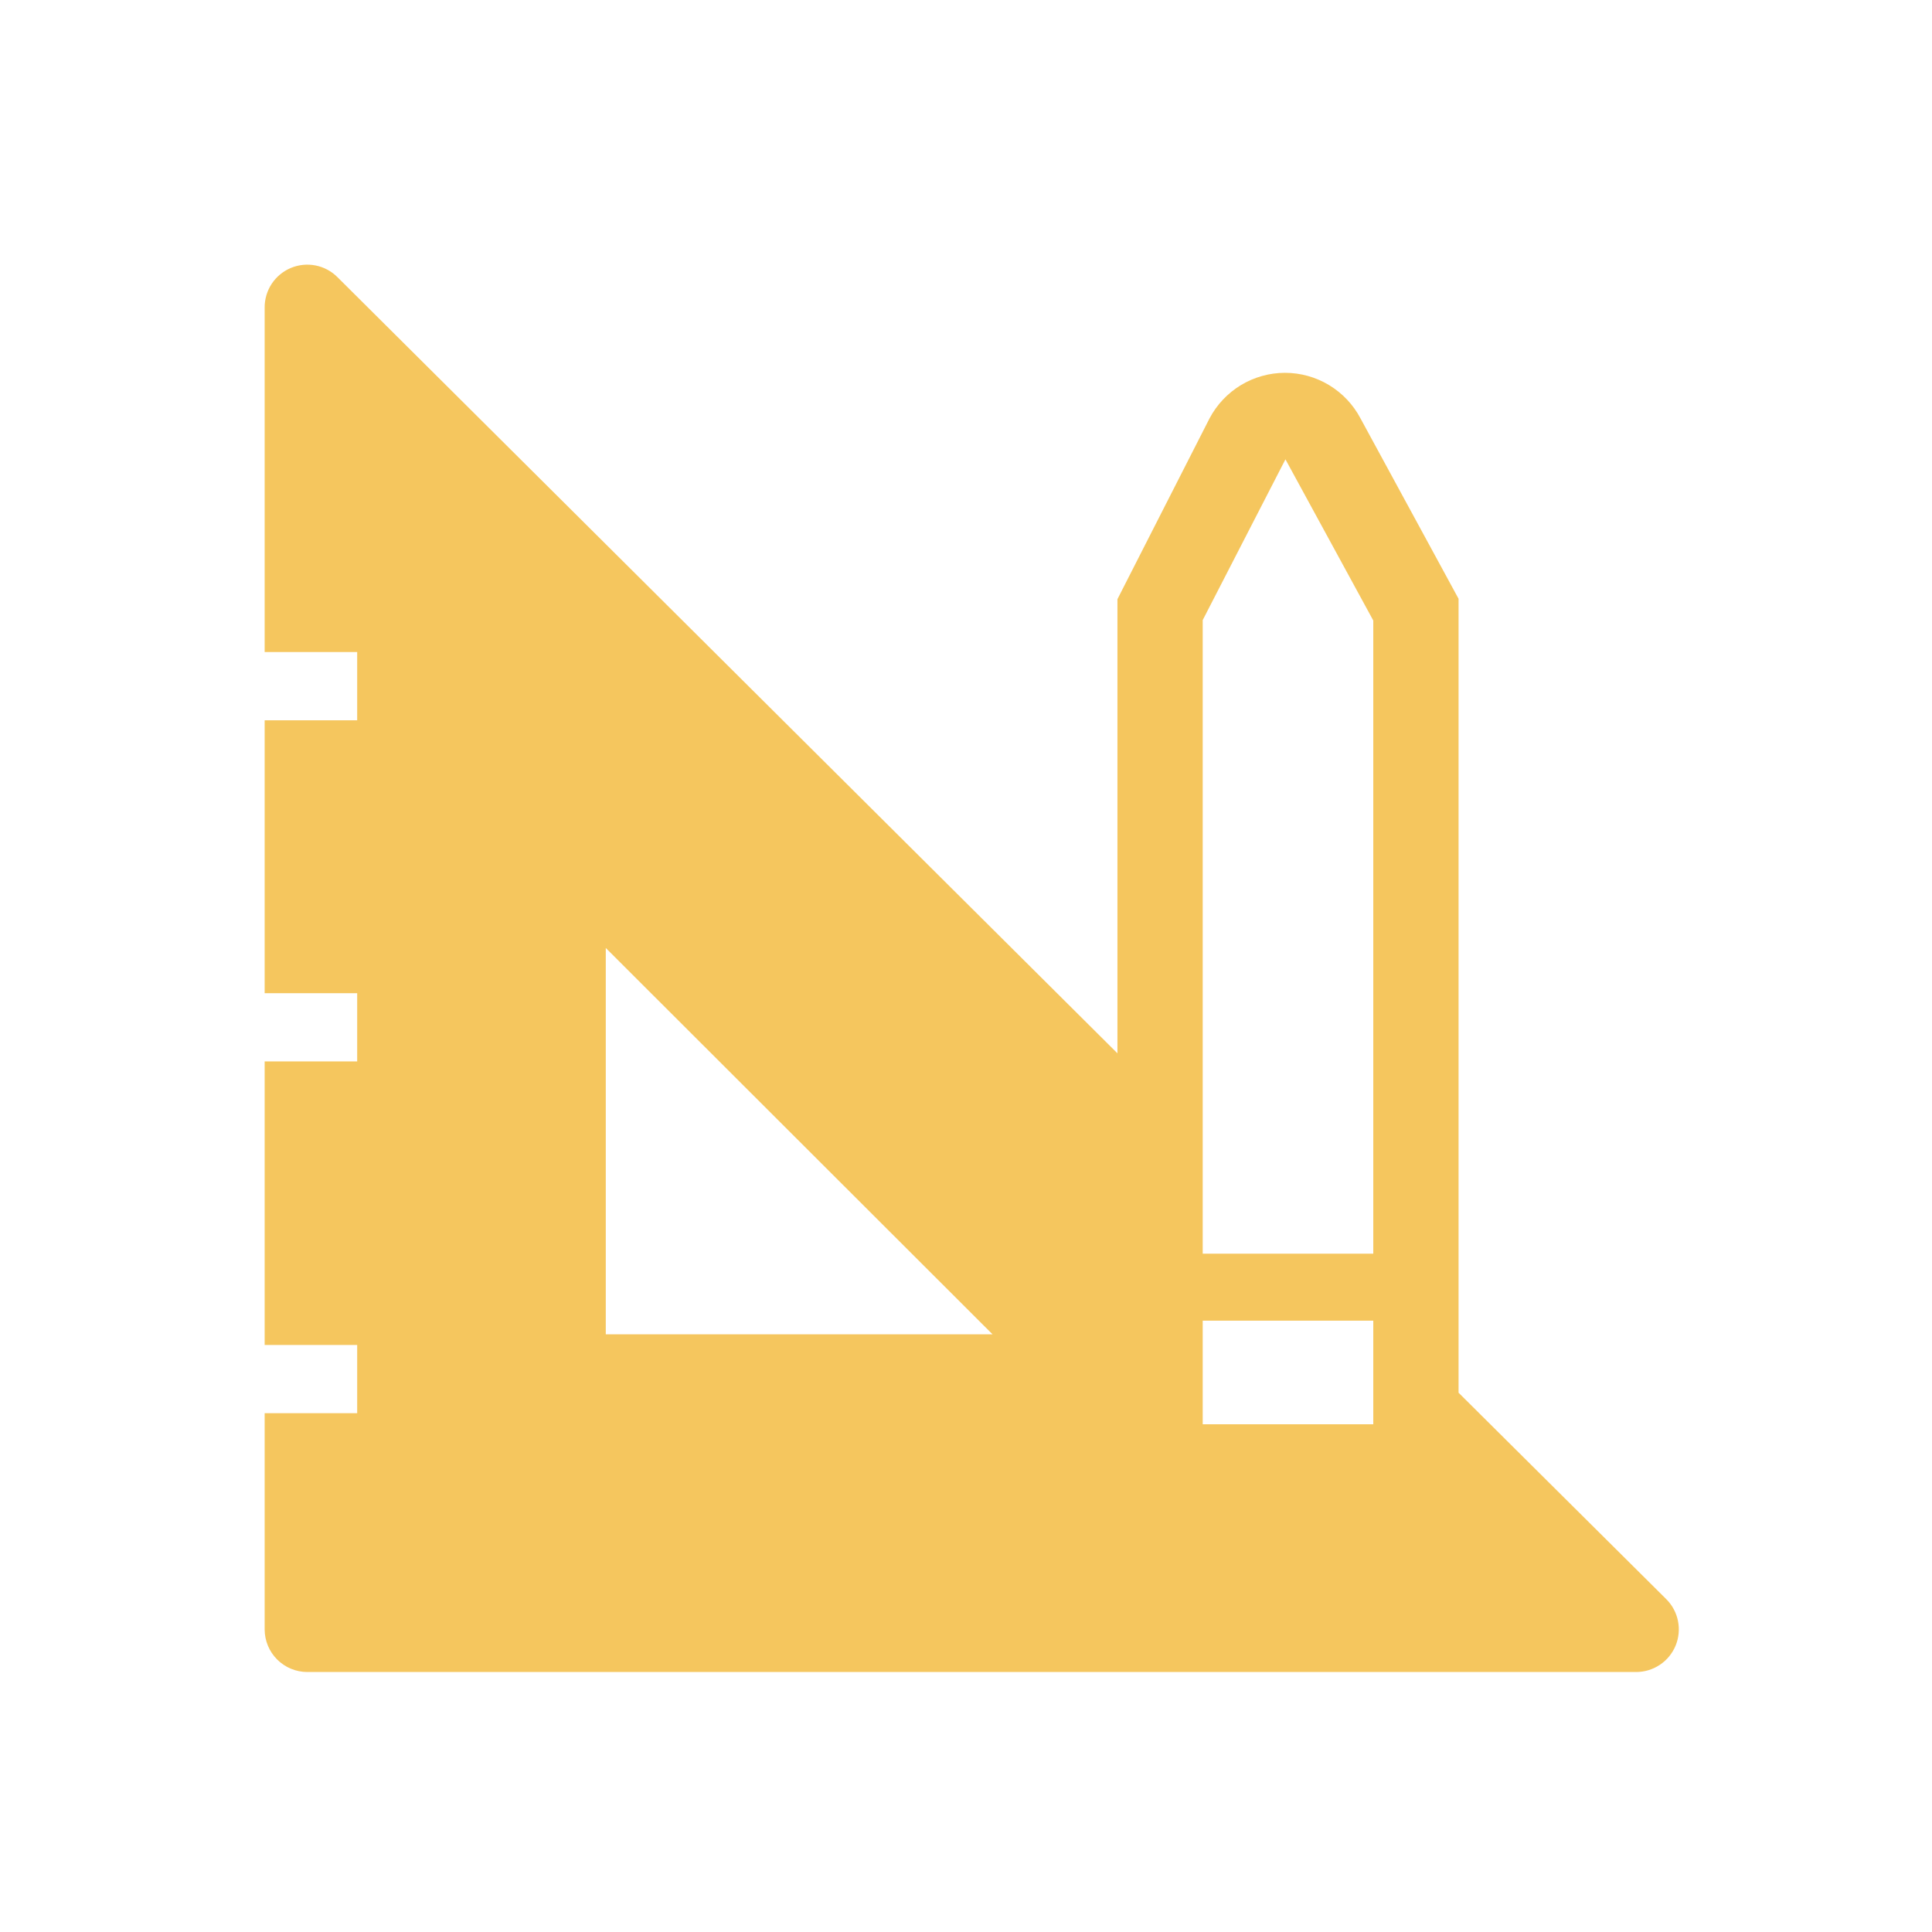
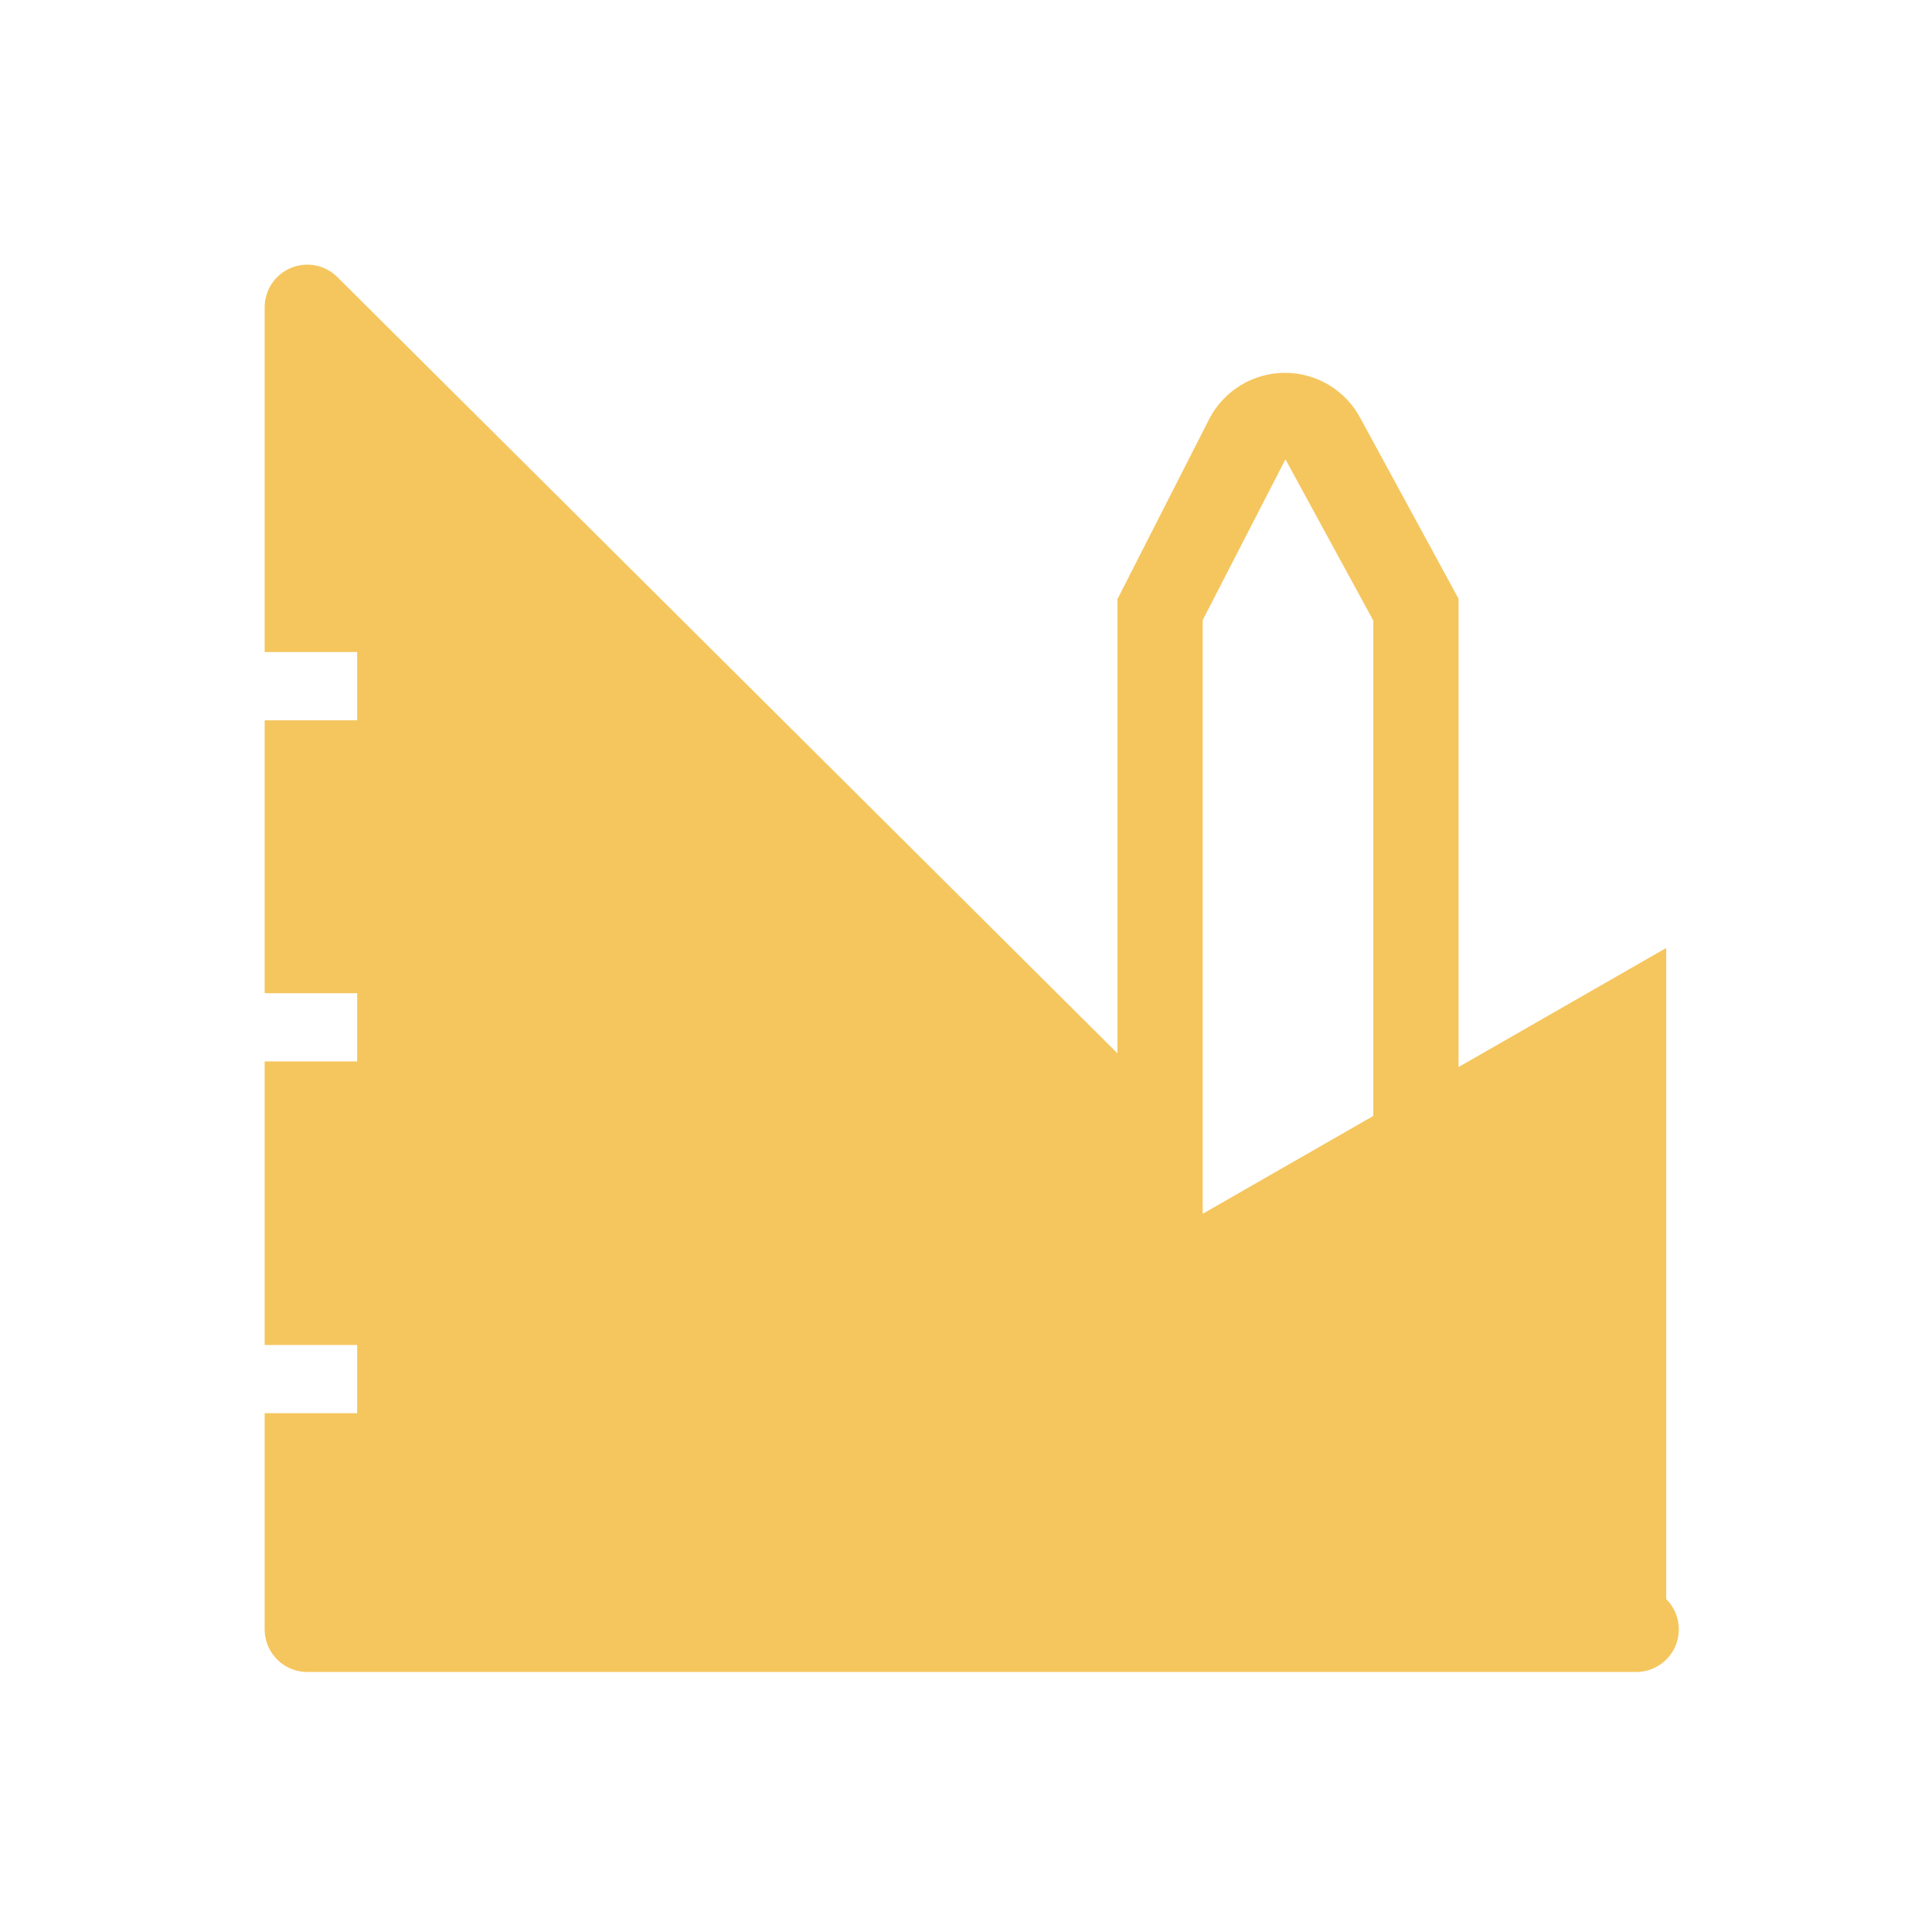
<svg xmlns="http://www.w3.org/2000/svg" width="73" height="73" viewBox="0 0 73 73" fill="none">
-   <path d="M62.957 60.421L55.111 52.623V22.624L51.406 15.809C51.132 15.29 50.722 14.855 50.219 14.551C49.717 14.248 49.141 14.087 48.554 14.087C47.967 14.087 47.391 14.248 46.888 14.551C46.386 14.855 45.976 15.29 45.702 15.809L42.222 22.64V39.799L12.755 10.477C12.53 10.249 12.242 10.094 11.928 10.031C11.614 9.969 11.289 10 10.993 10.123C10.698 10.246 10.445 10.454 10.268 10.72C10.092 10.987 9.998 11.3 10 11.62V24.638H13.496V27.216H10V37.527H13.496V40.105H10V50.819H13.496V53.397H10V61.565C10 61.992 10.17 62.402 10.472 62.704C10.774 63.006 11.184 63.176 11.611 63.176H61.813C62.133 63.178 62.447 63.084 62.713 62.907C62.98 62.731 63.188 62.478 63.311 62.183C63.433 61.887 63.465 61.562 63.402 61.248C63.339 60.934 63.184 60.646 62.957 60.421ZM22.889 50.416V35.819L37.502 50.416H22.889ZM51.889 53.816H45.444V49.901H51.889V53.816ZM51.889 47.371H45.444V23.43L48.57 17.356L51.889 23.446V47.371Z" fill="#F5C65E" />
+   <path d="M62.957 60.421L55.111 52.623V22.624L51.406 15.809C51.132 15.29 50.722 14.855 50.219 14.551C49.717 14.248 49.141 14.087 48.554 14.087C47.967 14.087 47.391 14.248 46.888 14.551C46.386 14.855 45.976 15.29 45.702 15.809L42.222 22.64V39.799L12.755 10.477C12.53 10.249 12.242 10.094 11.928 10.031C11.614 9.969 11.289 10 10.993 10.123C10.698 10.246 10.445 10.454 10.268 10.72C10.092 10.987 9.998 11.3 10 11.62V24.638H13.496V27.216H10V37.527H13.496V40.105H10V50.819H13.496V53.397H10V61.565C10 61.992 10.17 62.402 10.472 62.704C10.774 63.006 11.184 63.176 11.611 63.176H61.813C62.133 63.178 62.447 63.084 62.713 62.907C62.98 62.731 63.188 62.478 63.311 62.183C63.433 61.887 63.465 61.562 63.402 61.248C63.339 60.934 63.184 60.646 62.957 60.421ZV35.819L37.502 50.416H22.889ZM51.889 53.816H45.444V49.901H51.889V53.816ZM51.889 47.371H45.444V23.43L48.57 17.356L51.889 23.446V47.371Z" fill="#F5C65E" />
</svg>